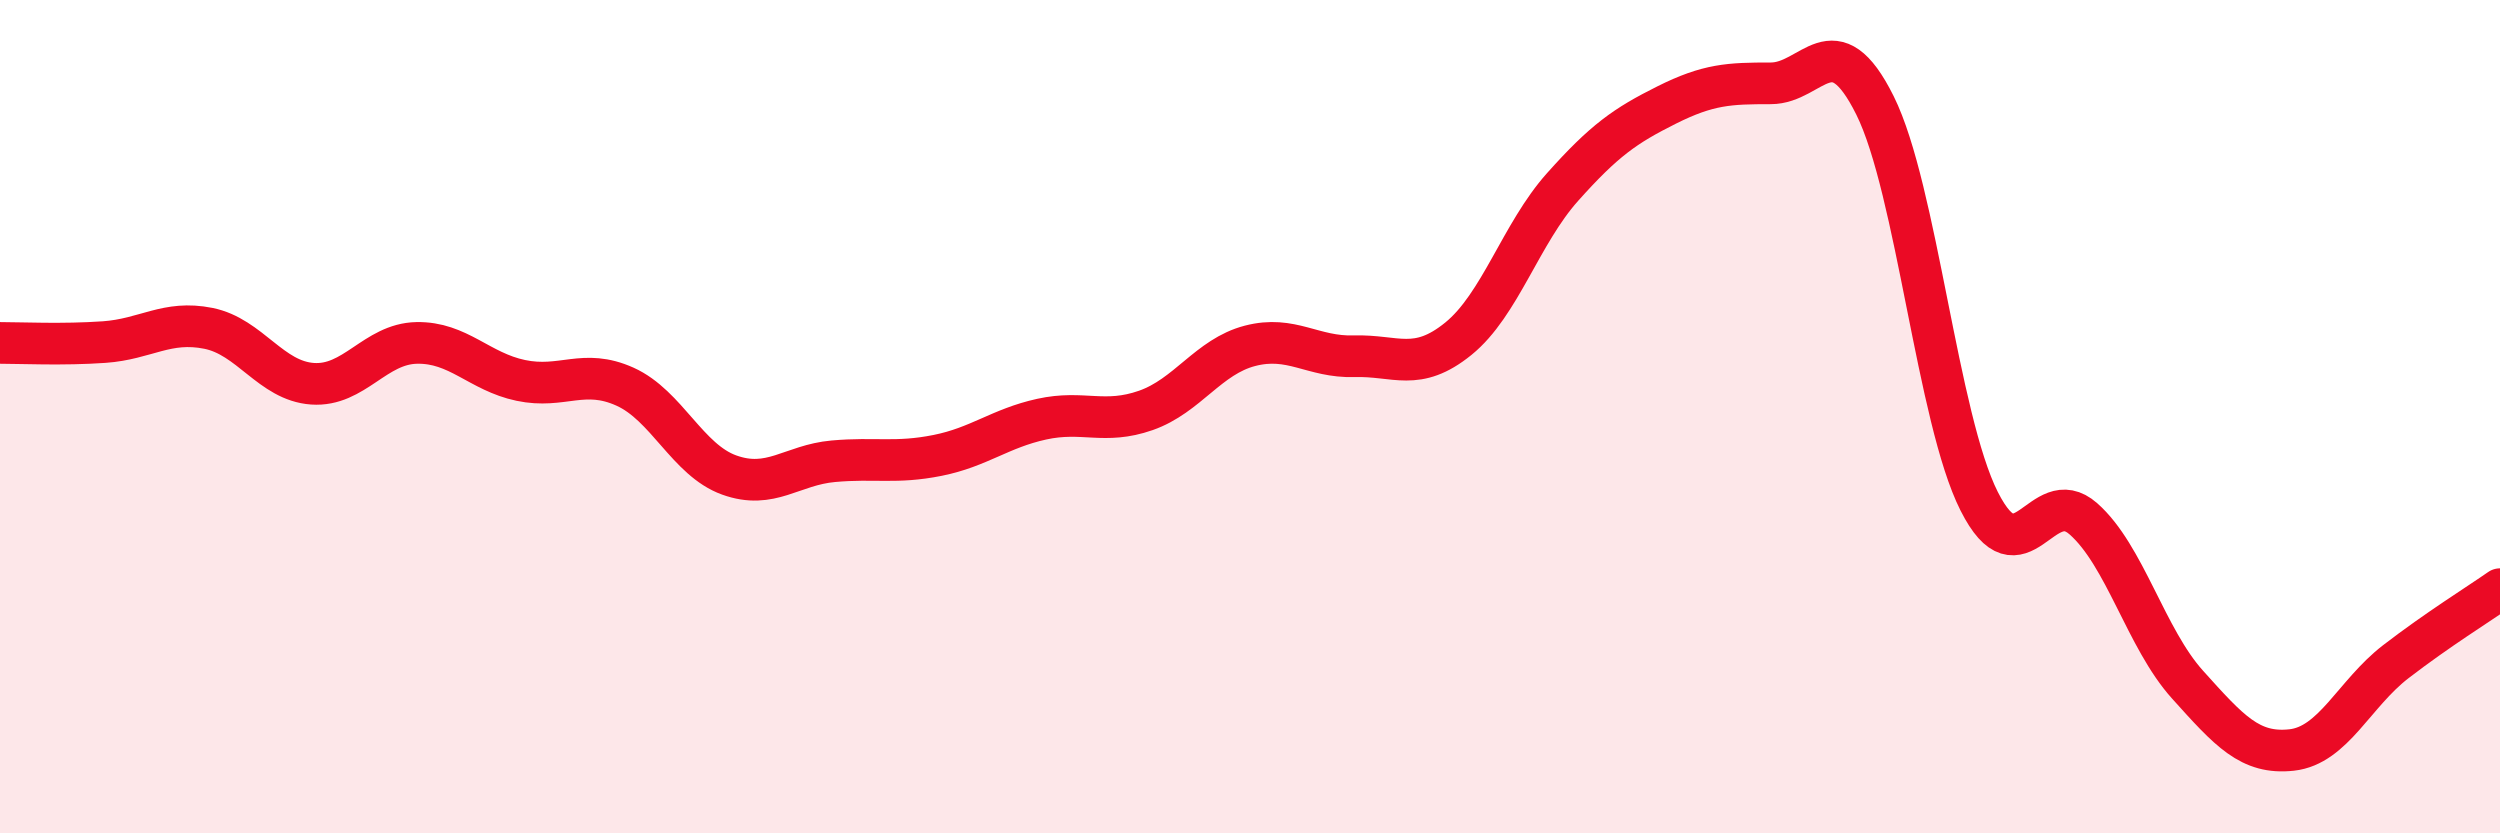
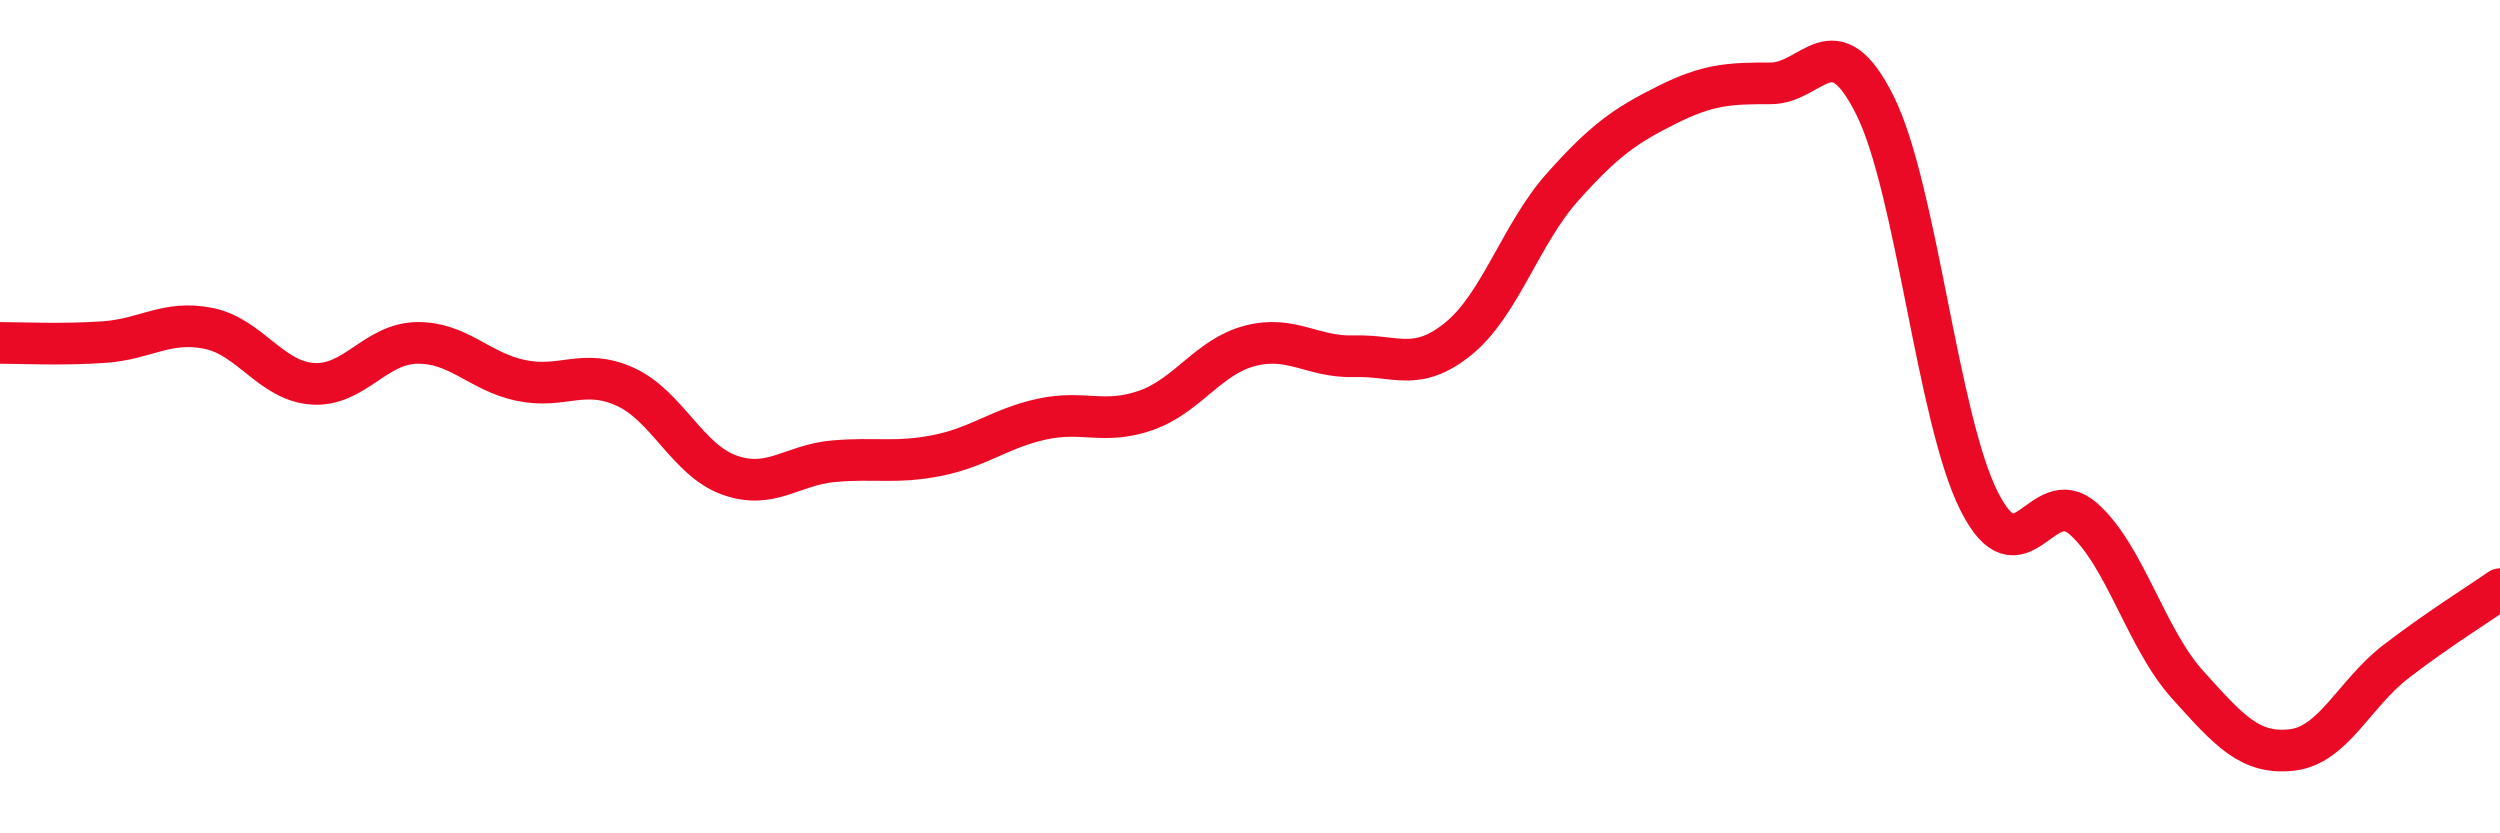
<svg xmlns="http://www.w3.org/2000/svg" width="60" height="20" viewBox="0 0 60 20">
-   <path d="M 0,8.23 C 0.5,8.23 1.5,8.28 2.5,8.21 C 3.5,8.14 4,7.68 5,7.88 C 6,8.08 6.5,9.14 7.5,9.21 C 8.5,9.28 9,8.25 10,8.23 C 11,8.21 11.5,8.92 12.5,9.13 C 13.5,9.34 14,8.83 15,9.28 C 16,9.73 16.5,11.04 17.5,11.4 C 18.5,11.76 19,11.16 20,11.07 C 21,10.98 21.5,11.13 22.5,10.93 C 23.5,10.73 24,10.28 25,10.06 C 26,9.84 26.5,10.2 27.5,9.85 C 28.5,9.5 29,8.56 30,8.3 C 31,8.04 31.5,8.58 32.5,8.55 C 33.5,8.52 34,8.94 35,8.13 C 36,7.32 36.5,5.61 37.5,4.49 C 38.5,3.37 39,3.02 40,2.52 C 41,2.02 41.5,2 42.5,2 C 43.5,2 44,0.52 45,2.53 C 46,4.54 46.5,10.05 47.5,12.03 C 48.5,14.01 49,11.57 50,12.45 C 51,13.33 51.5,15.32 52.5,16.43 C 53.5,17.54 54,18.11 55,18 C 56,17.89 56.5,16.65 57.5,15.88 C 58.5,15.11 59.5,14.49 60,14.14L60 20L0 20Z" fill="#EB0A25" opacity="0.1" stroke-linecap="round" stroke-linejoin="round" />
  <path d="M 0,8.23 C 0.5,8.23 1.5,8.28 2.5,8.21 C 3.5,8.14 4,7.68 5,7.88 C 6,8.08 6.5,9.14 7.5,9.21 C 8.5,9.28 9,8.25 10,8.23 C 11,8.21 11.5,8.92 12.5,9.13 C 13.5,9.34 14,8.83 15,9.28 C 16,9.73 16.5,11.04 17.5,11.4 C 18.5,11.76 19,11.16 20,11.07 C 21,10.98 21.5,11.13 22.5,10.93 C 23.5,10.73 24,10.28 25,10.06 C 26,9.84 26.5,10.2 27.5,9.85 C 28.5,9.5 29,8.56 30,8.3 C 31,8.04 31.5,8.58 32.5,8.55 C 33.5,8.52 34,8.94 35,8.13 C 36,7.32 36.5,5.61 37.5,4.49 C 38.5,3.37 39,3.02 40,2.52 C 41,2.02 41.5,2 42.5,2 C 43.5,2 44,0.52 45,2.53 C 46,4.54 46.5,10.05 47.5,12.03 C 48.5,14.01 49,11.57 50,12.45 C 51,13.33 51.5,15.32 52.5,16.43 C 53.5,17.54 54,18.11 55,18 C 56,17.89 56.5,16.65 57.5,15.88 C 58.5,15.11 59.5,14.49 60,14.14" stroke="#EB0A25" stroke-width="1" fill="none" stroke-linecap="round" stroke-linejoin="round" />
</svg>